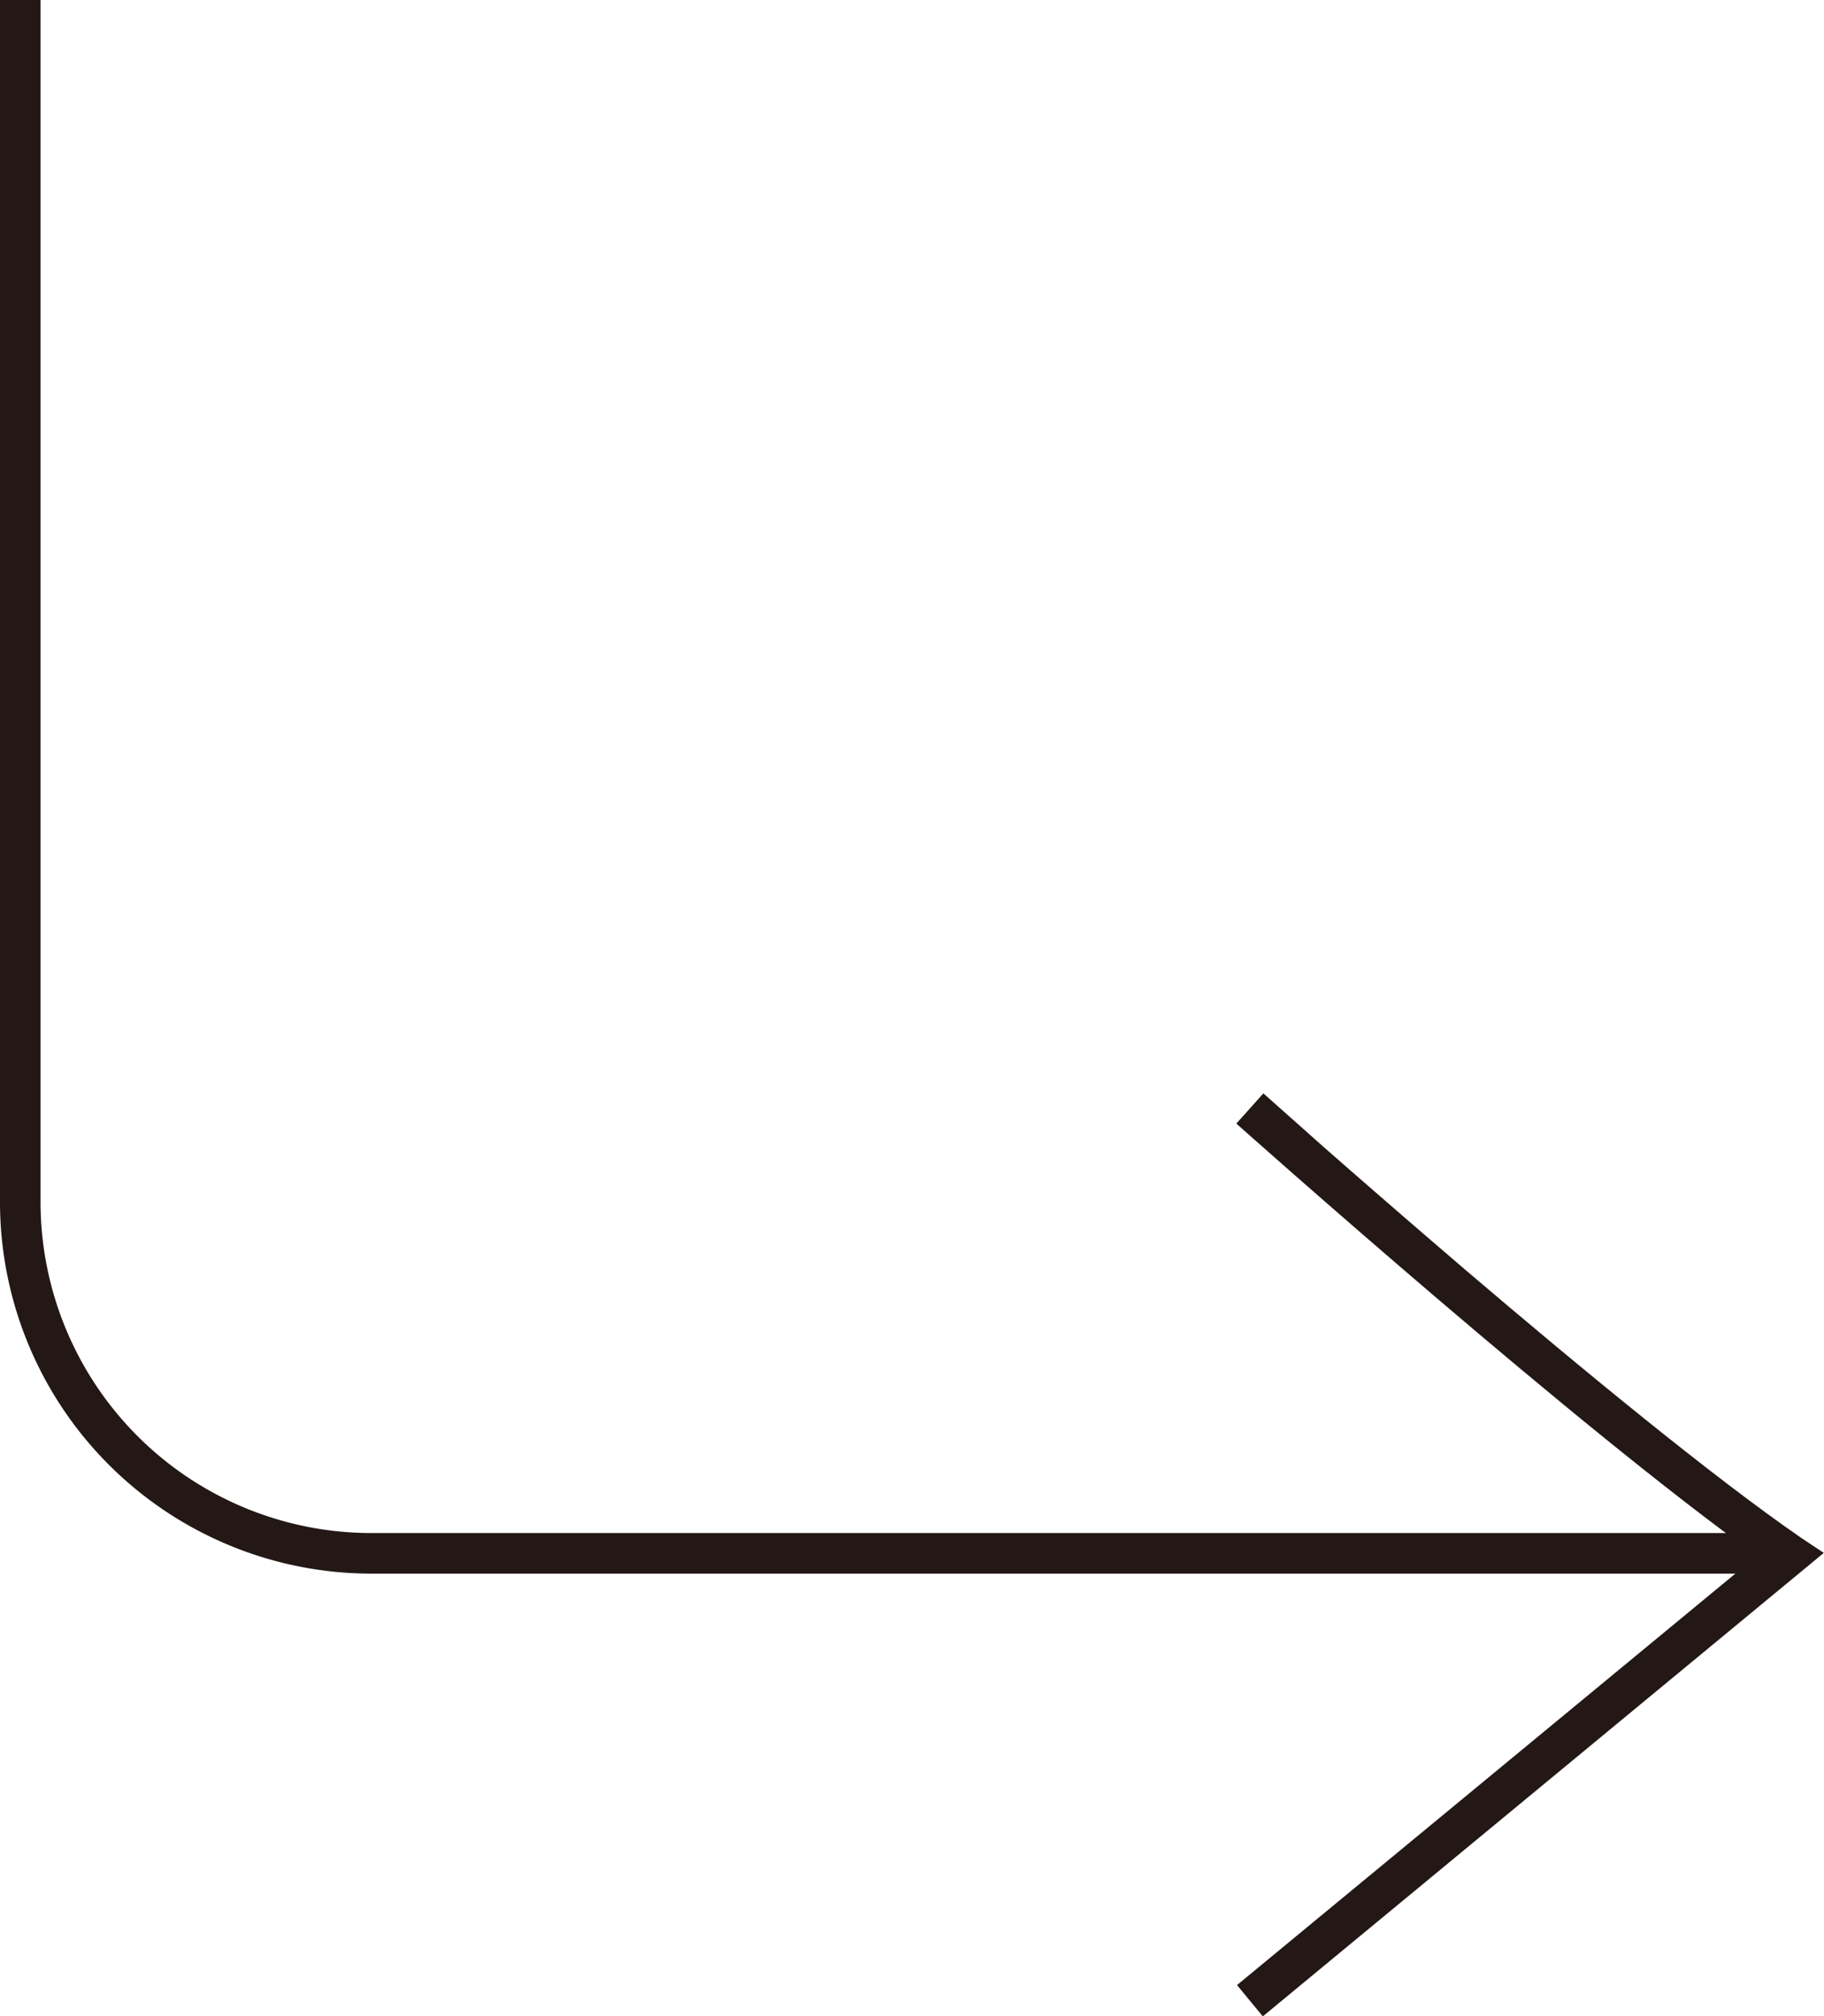
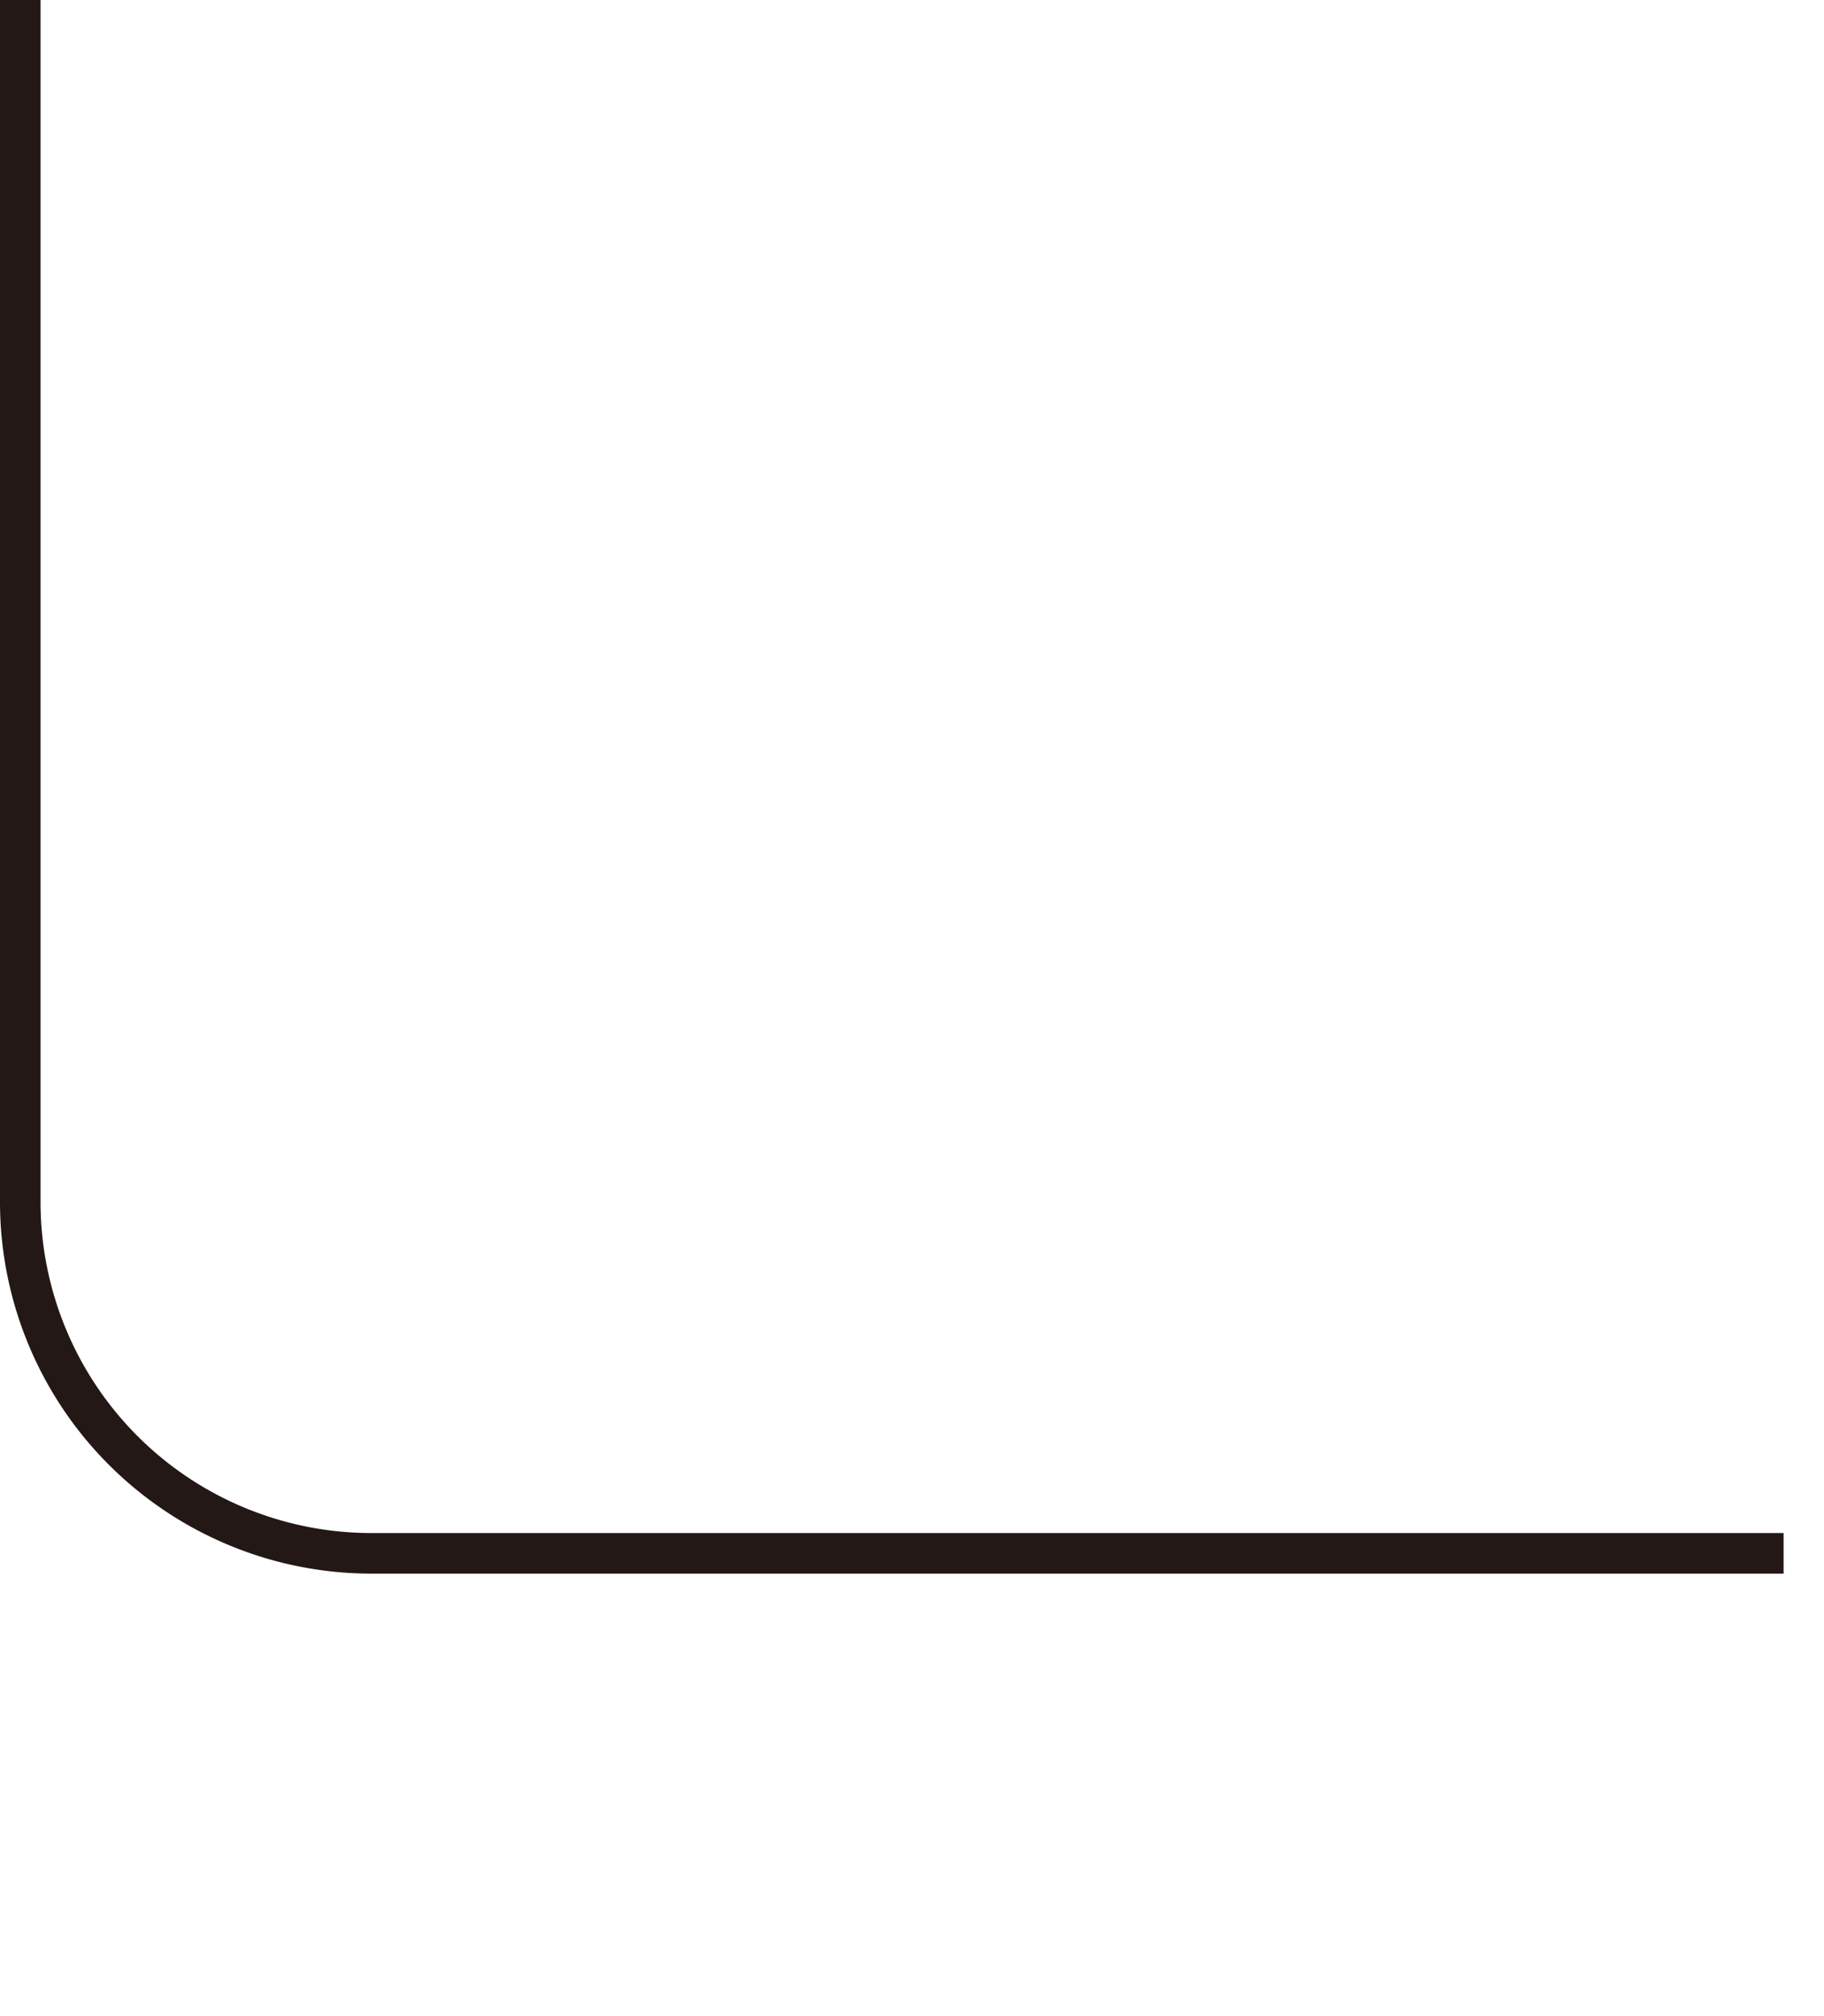
<svg xmlns="http://www.w3.org/2000/svg" width="38.19" height="42.198" viewBox="0 0 38.19 42.198">
  <g id="arrwo_enter" transform="translate(9913 -2114.001)">
    <path id="パス_191831" data-name="パス 191831" d="M7.28,33.085H36.844v.849H7.28A7.78,7.78,0,0,1-.5,26.154V1H.349V26.154A6.931,6.931,0,0,0,7.28,33.085Z" transform="translate(-9912.5 2113.001)" fill="#231815" fill-rule="evenodd" />
-     <path id="パス_191832" data-name="パス 191832" d="M103.3,91.5,91.554,101.2l-.54-.655L101.9,91.561c-1.885-1.35-4.475-3.492-6.648-5.345-1.181-1.007-2.243-1.932-3.011-2.605-.384-.337-.694-.611-.908-.8l-.247-.219L91,82.515l.283-.316.283-.316.085.076.245.218c.213.189.522.462.9.8.765.672,1.825,1.594,3,2.6,2.359,2.011,5.173,4.331,7.038,5.614Z" transform="translate(-9978.114 2055.001)" fill="#231815" fill-rule="evenodd" />
  </g>
</svg>